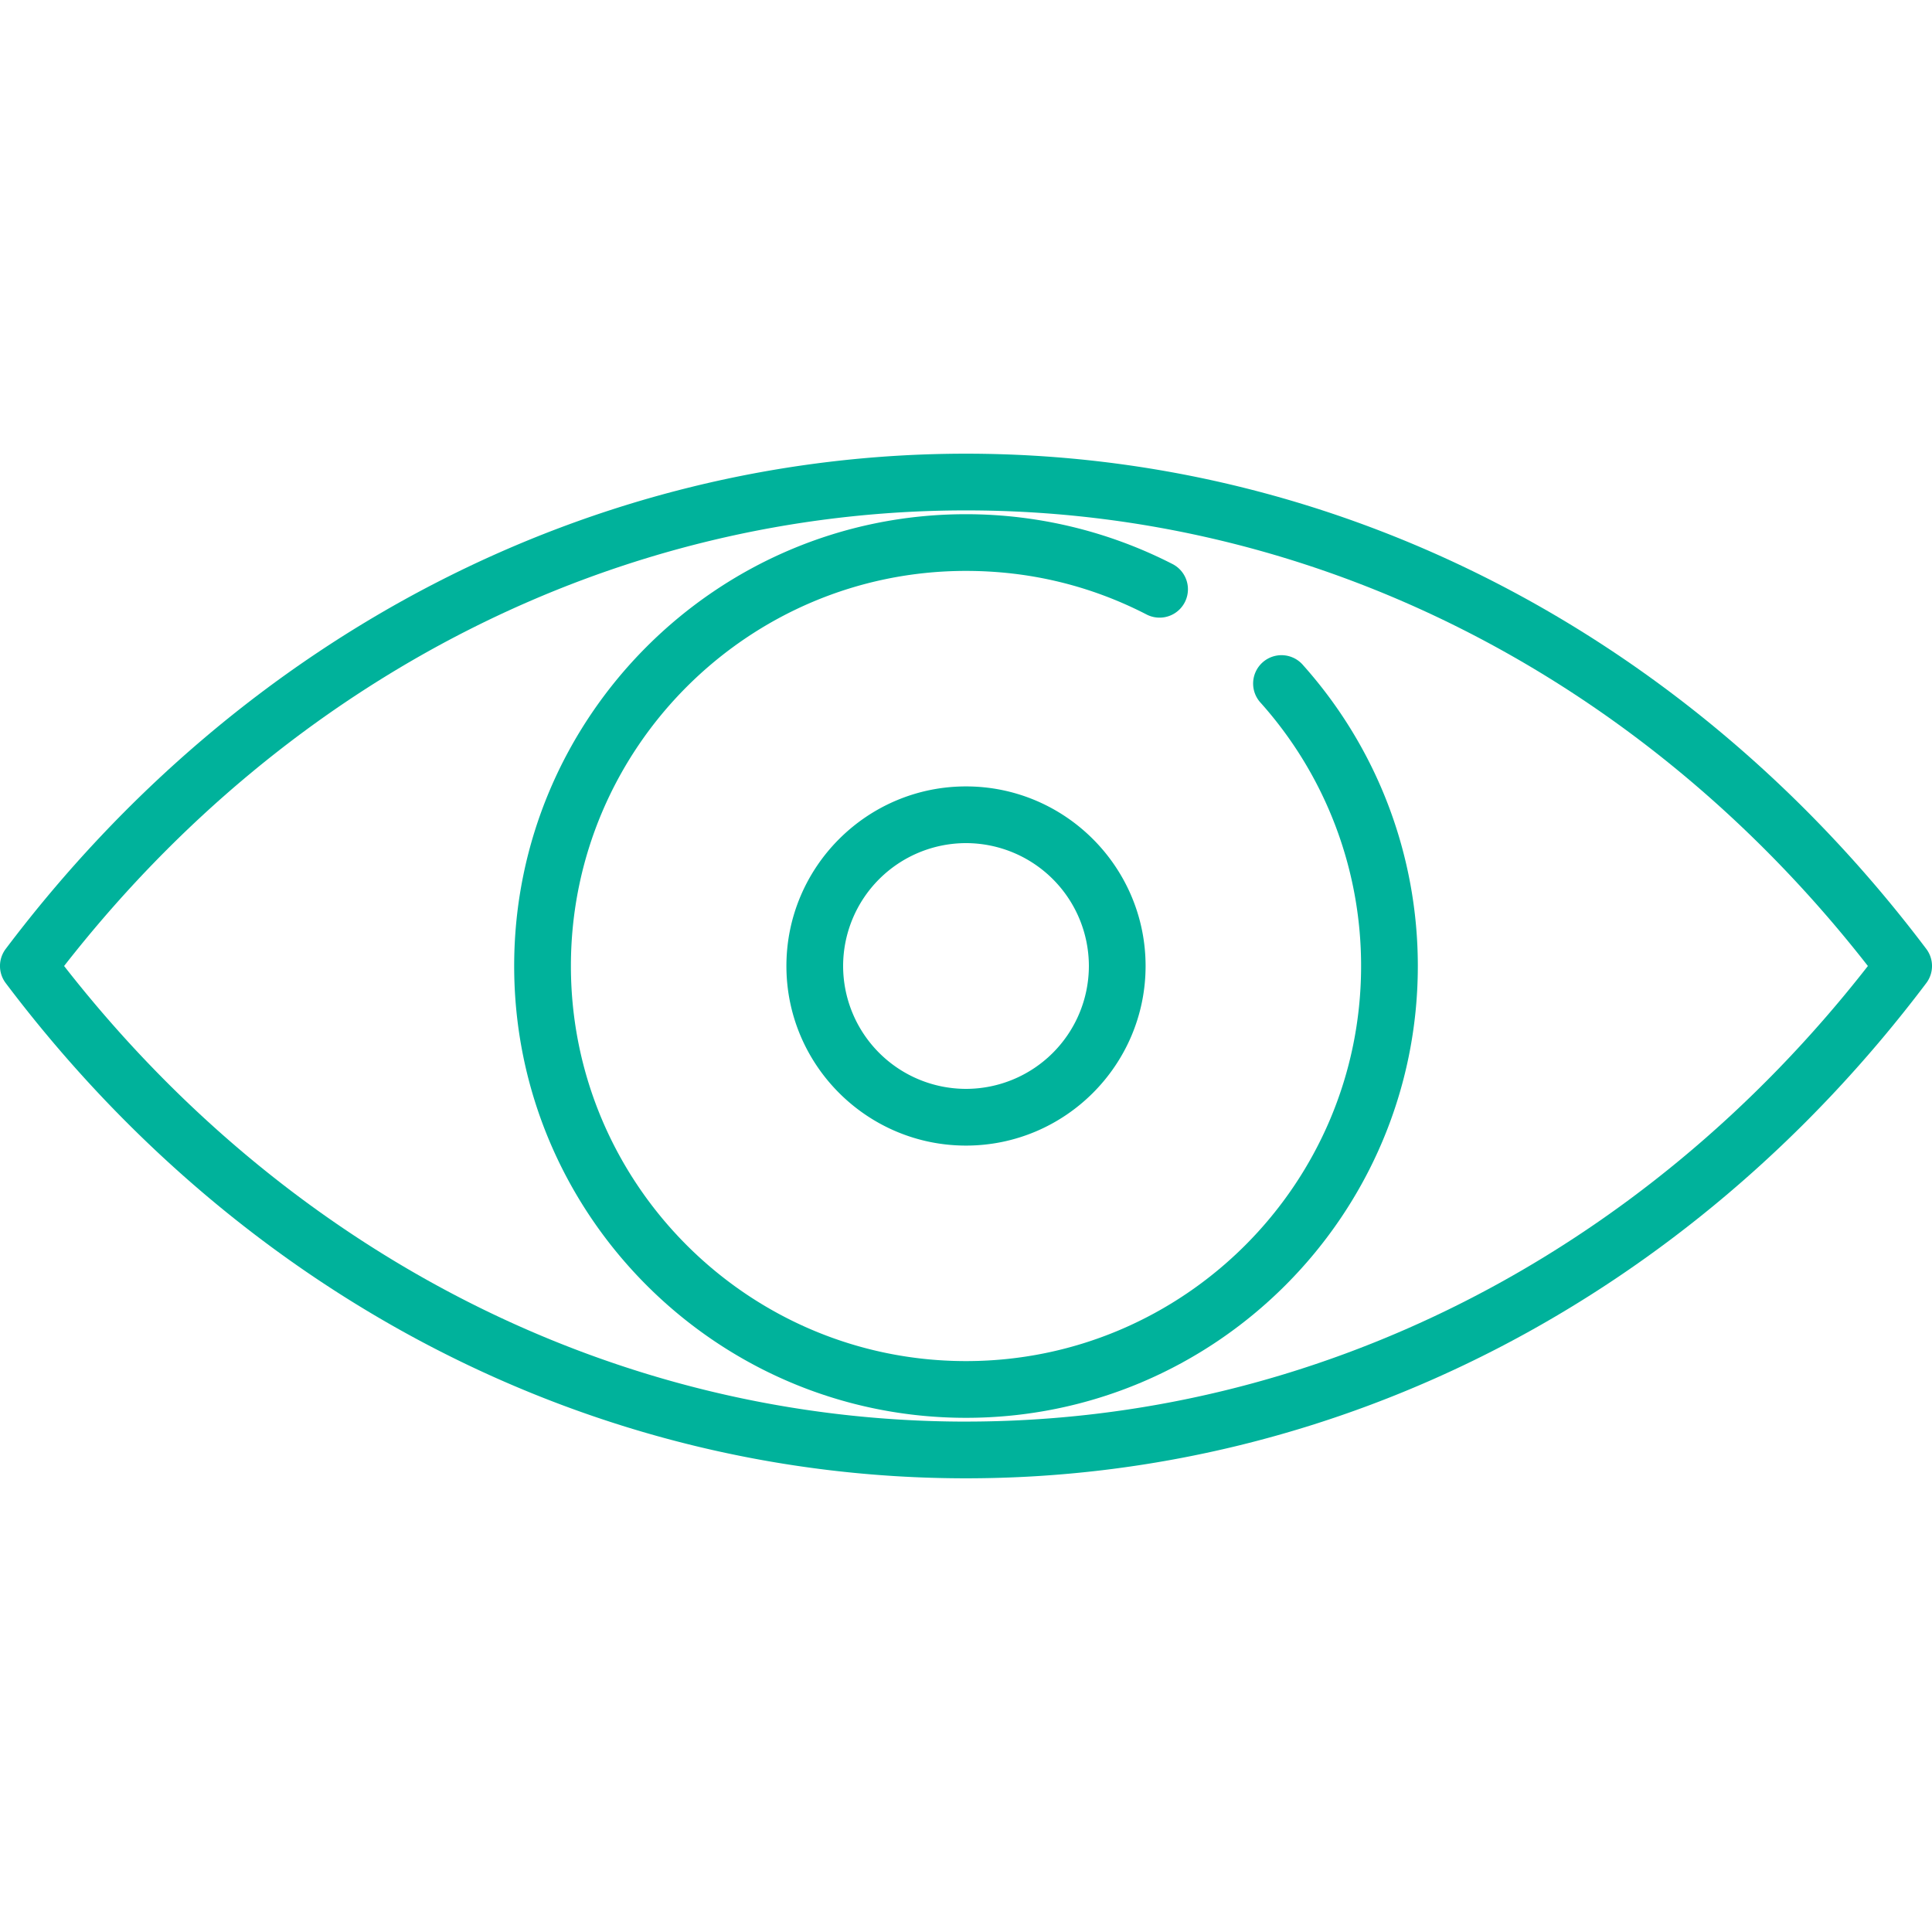
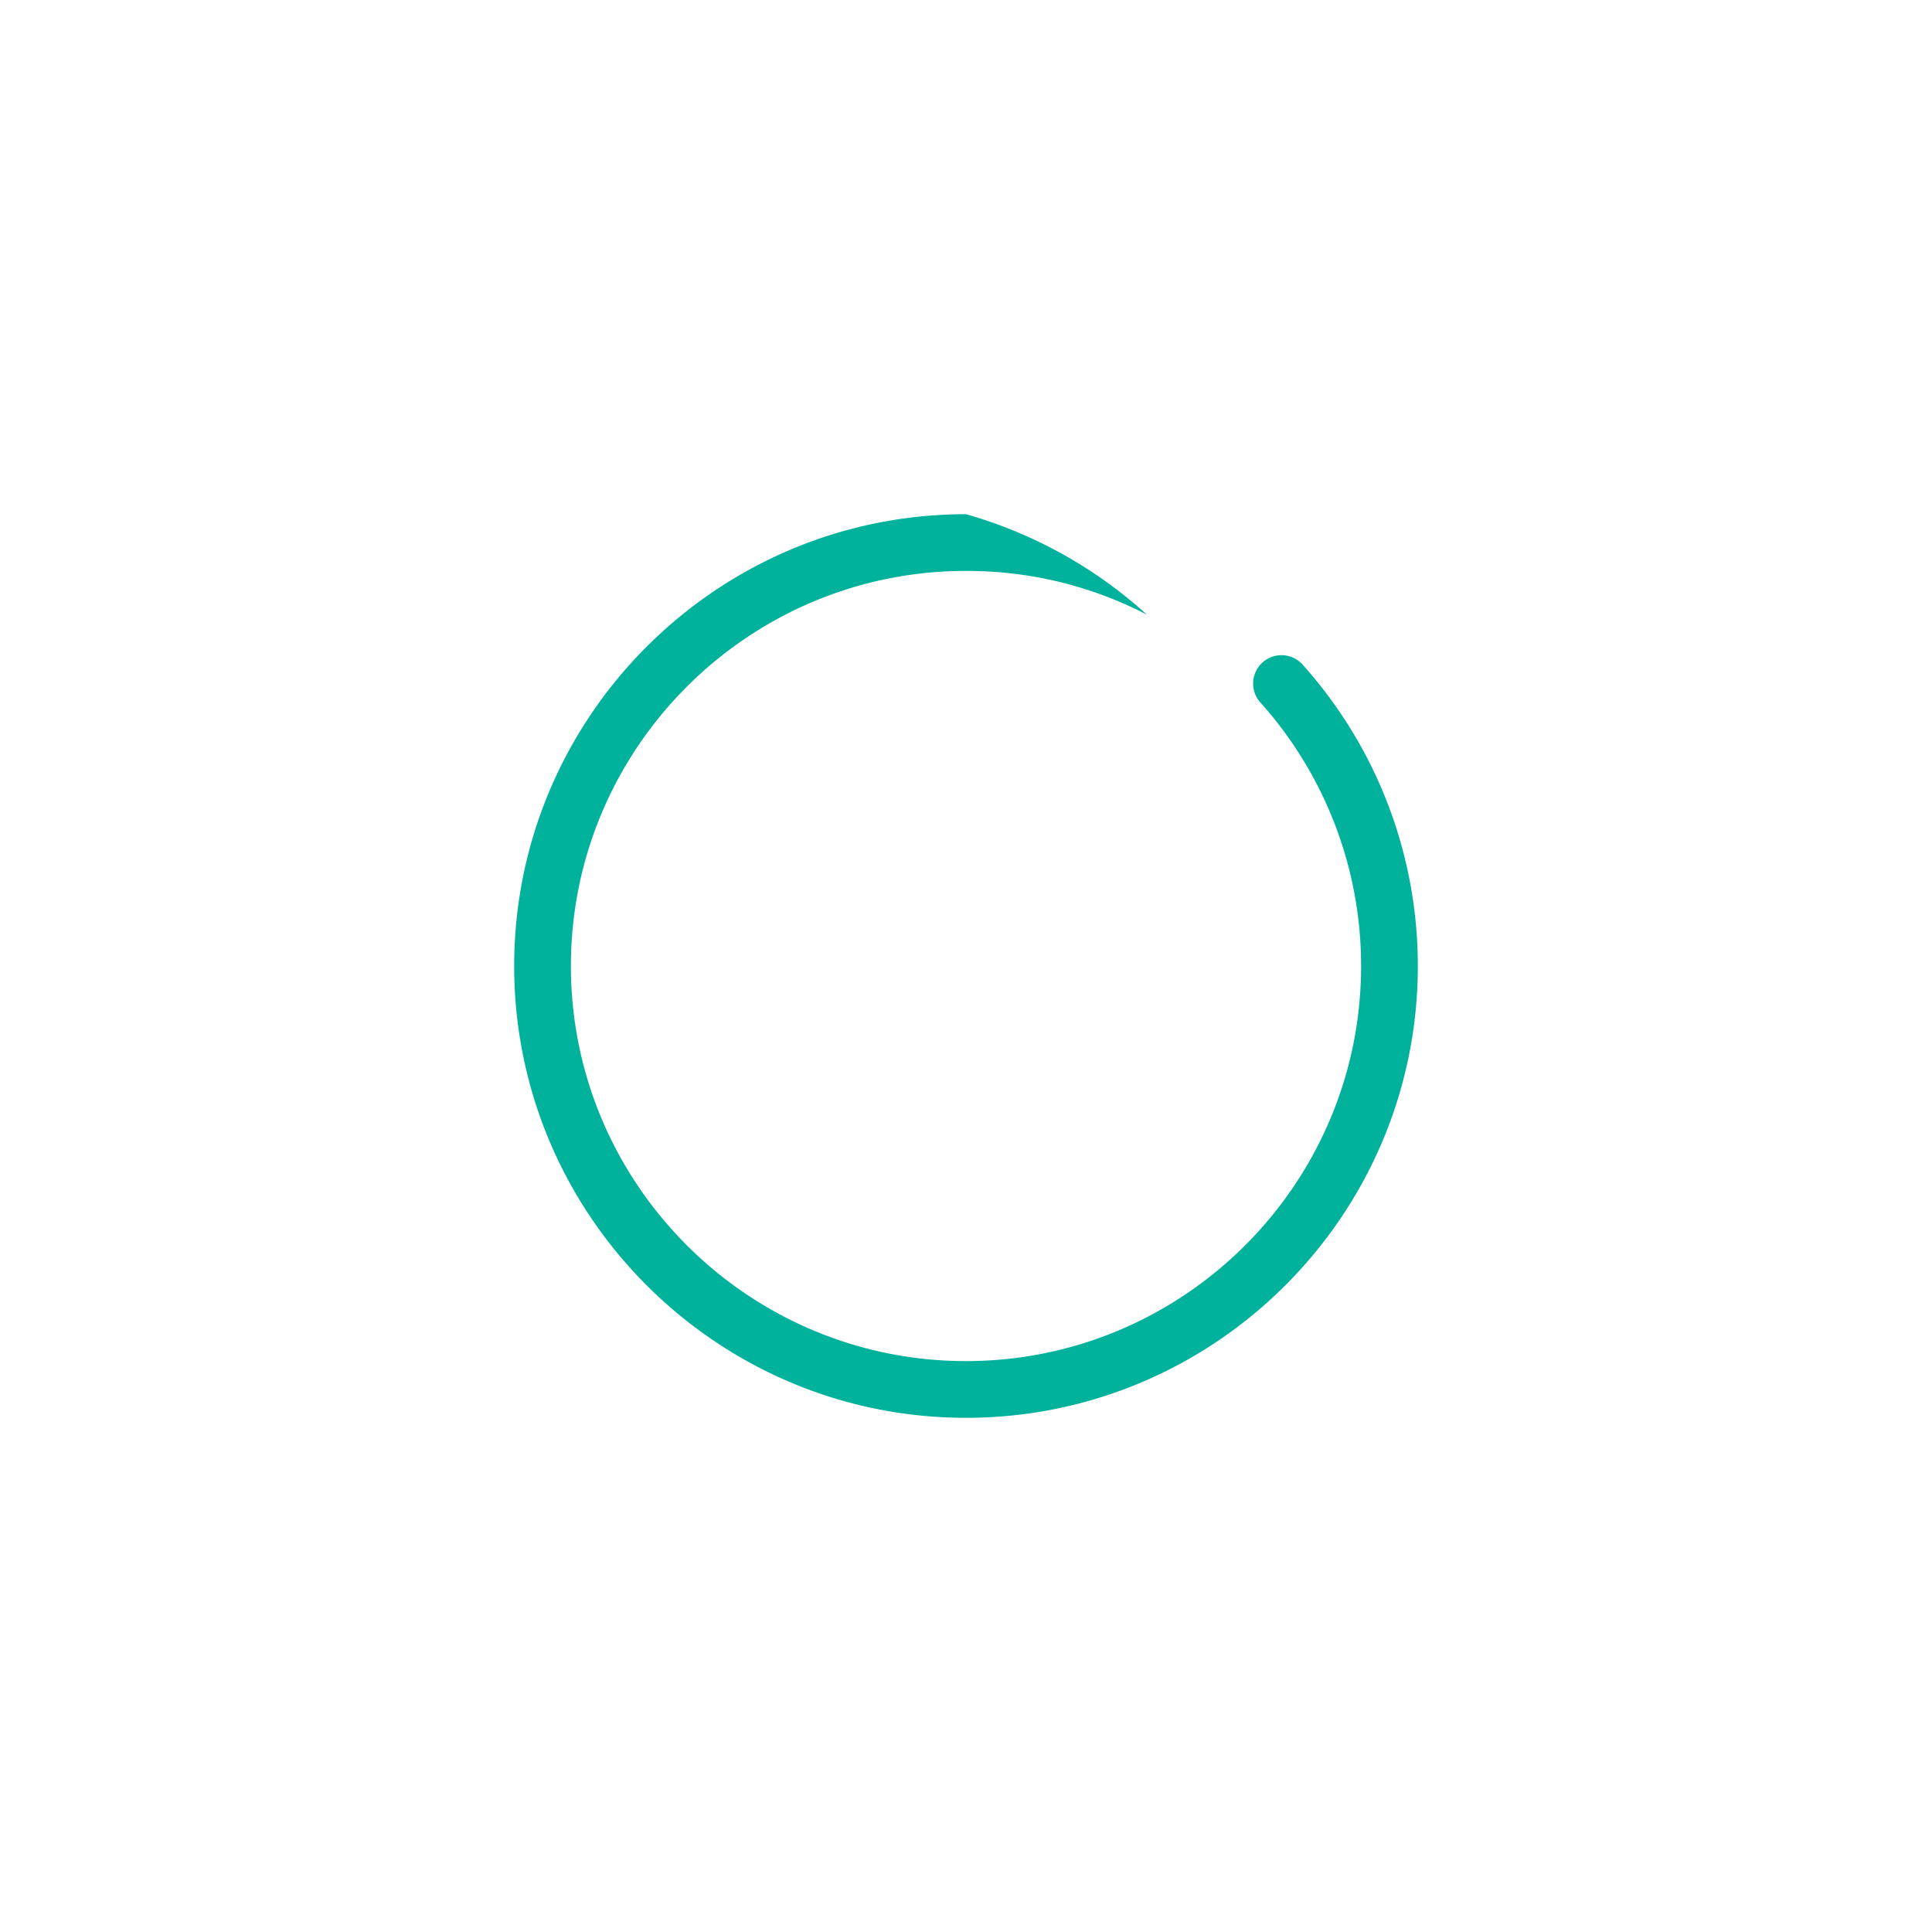
<svg xmlns="http://www.w3.org/2000/svg" width="88" height="88" fill="none">
-   <path d="M87.74 43.222C76.926 28.887 60.984 20.665 44 20.665c-16.985 0-32.927 8.222-43.74 22.557a1.292 1.292 0 000 1.556C11.073 59.113 27.016 67.335 44 67.335s32.927-8.222 43.74-22.557a1.292 1.292 0 000-1.556zM44 64.752c-15.858 0-30.777-7.55-41.08-20.752C13.222 30.799 28.141 23.248 44 23.248c15.858 0 30.776 7.55 41.08 20.752C74.778 57.201 59.858 64.751 44 64.751z" fill="#00B29B" />
-   <path d="M59.358 30.302a1.292 1.292 0 10-1.927 1.72A17.966 17.966 0 0161.996 44c0 9.923-8.073 17.996-17.996 17.996-9.923 0-17.996-8.073-17.996-17.996 0-9.923 8.073-17.996 17.996-17.996 2.905 0 5.678.67 8.24 1.993a1.292 1.292 0 001.185-2.296A20.637 20.637 0 0044 23.421c-11.347 0-20.58 9.232-20.58 20.579 0 11.347 9.233 20.58 20.58 20.58 11.347 0 20.58-9.233 20.58-20.58 0-5.061-1.855-9.926-5.222-13.698z" fill="#00B29B" />
-   <path d="M44 35.82c-4.51 0-8.18 3.67-8.18 8.18s3.67 8.18 8.18 8.18 8.18-3.67 8.18-8.18-3.67-8.18-8.18-8.18zm0 13.777A5.603 5.603 0 0138.403 44 5.603 5.603 0 0144 38.403 5.603 5.603 0 0149.597 44 5.603 5.603 0 0144 49.597z" fill="#00B29B" />
+   <path d="M59.358 30.302a1.292 1.292 0 10-1.927 1.72A17.966 17.966 0 0161.996 44c0 9.923-8.073 17.996-17.996 17.996-9.923 0-17.996-8.073-17.996-17.996 0-9.923 8.073-17.996 17.996-17.996 2.905 0 5.678.67 8.24 1.993A20.637 20.637 0 0044 23.421c-11.347 0-20.58 9.232-20.58 20.579 0 11.347 9.233 20.58 20.58 20.58 11.347 0 20.58-9.233 20.58-20.58 0-5.061-1.855-9.926-5.222-13.698z" fill="#00B29B" />
</svg>